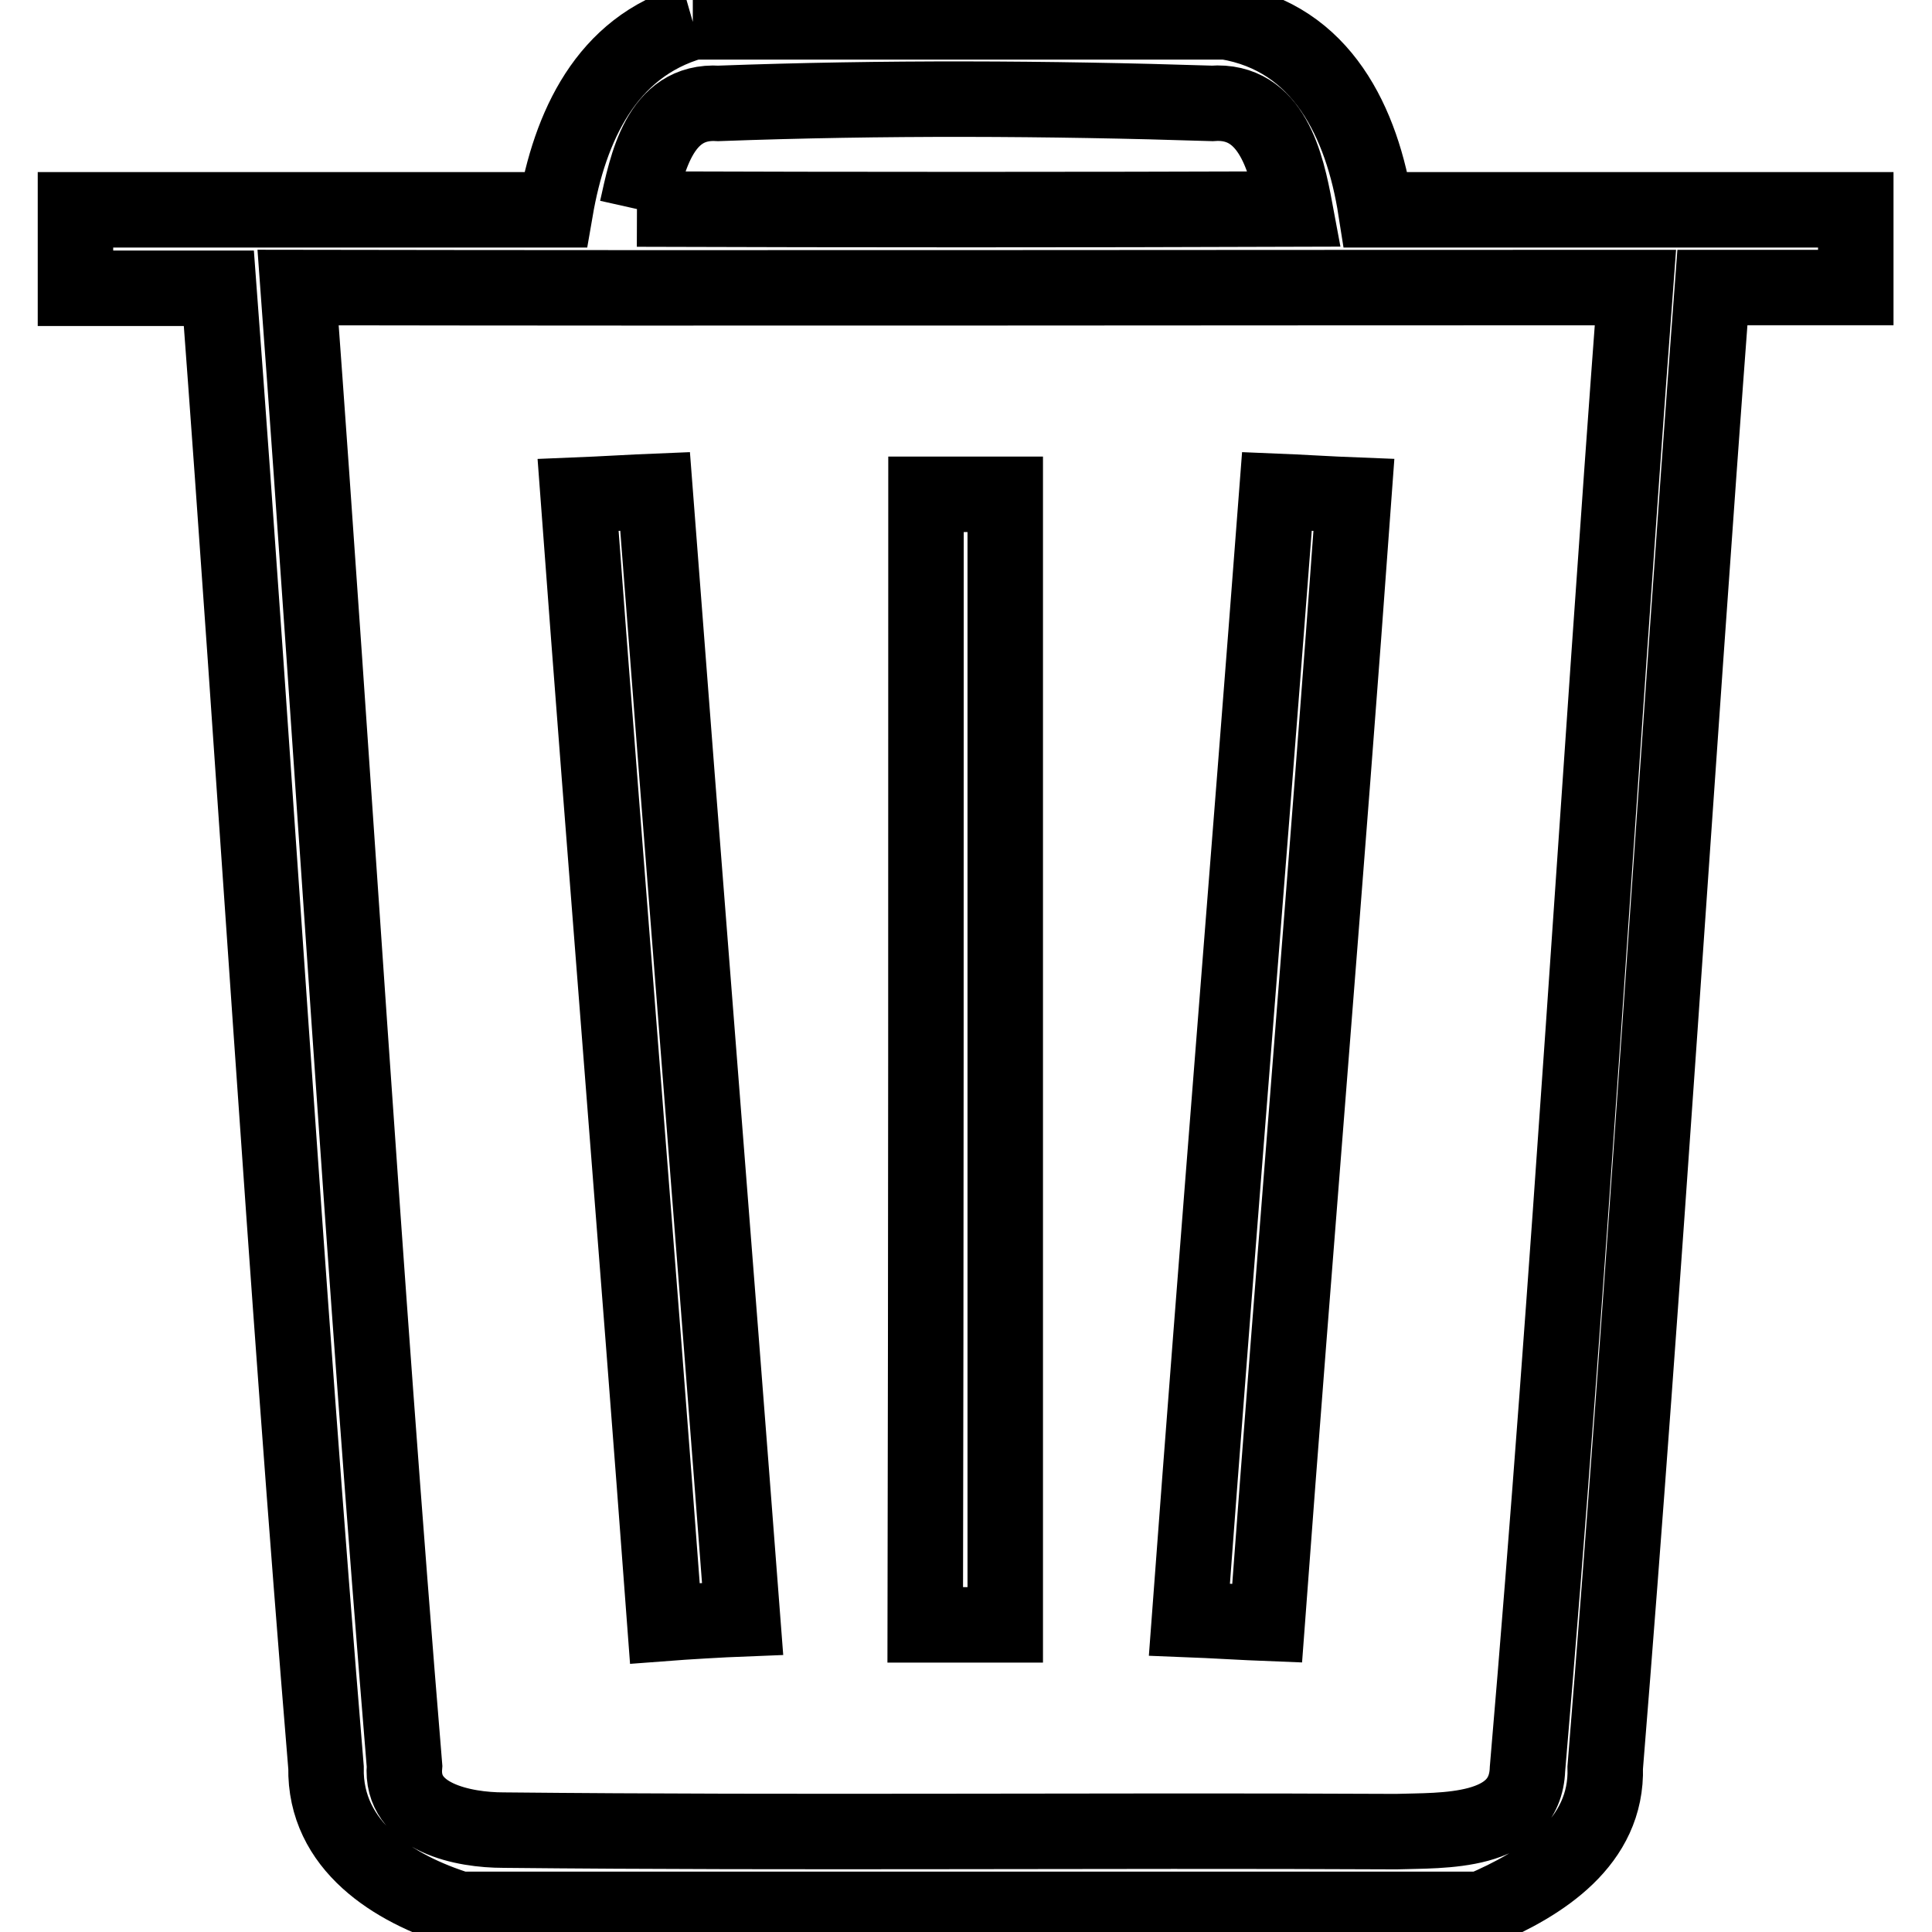
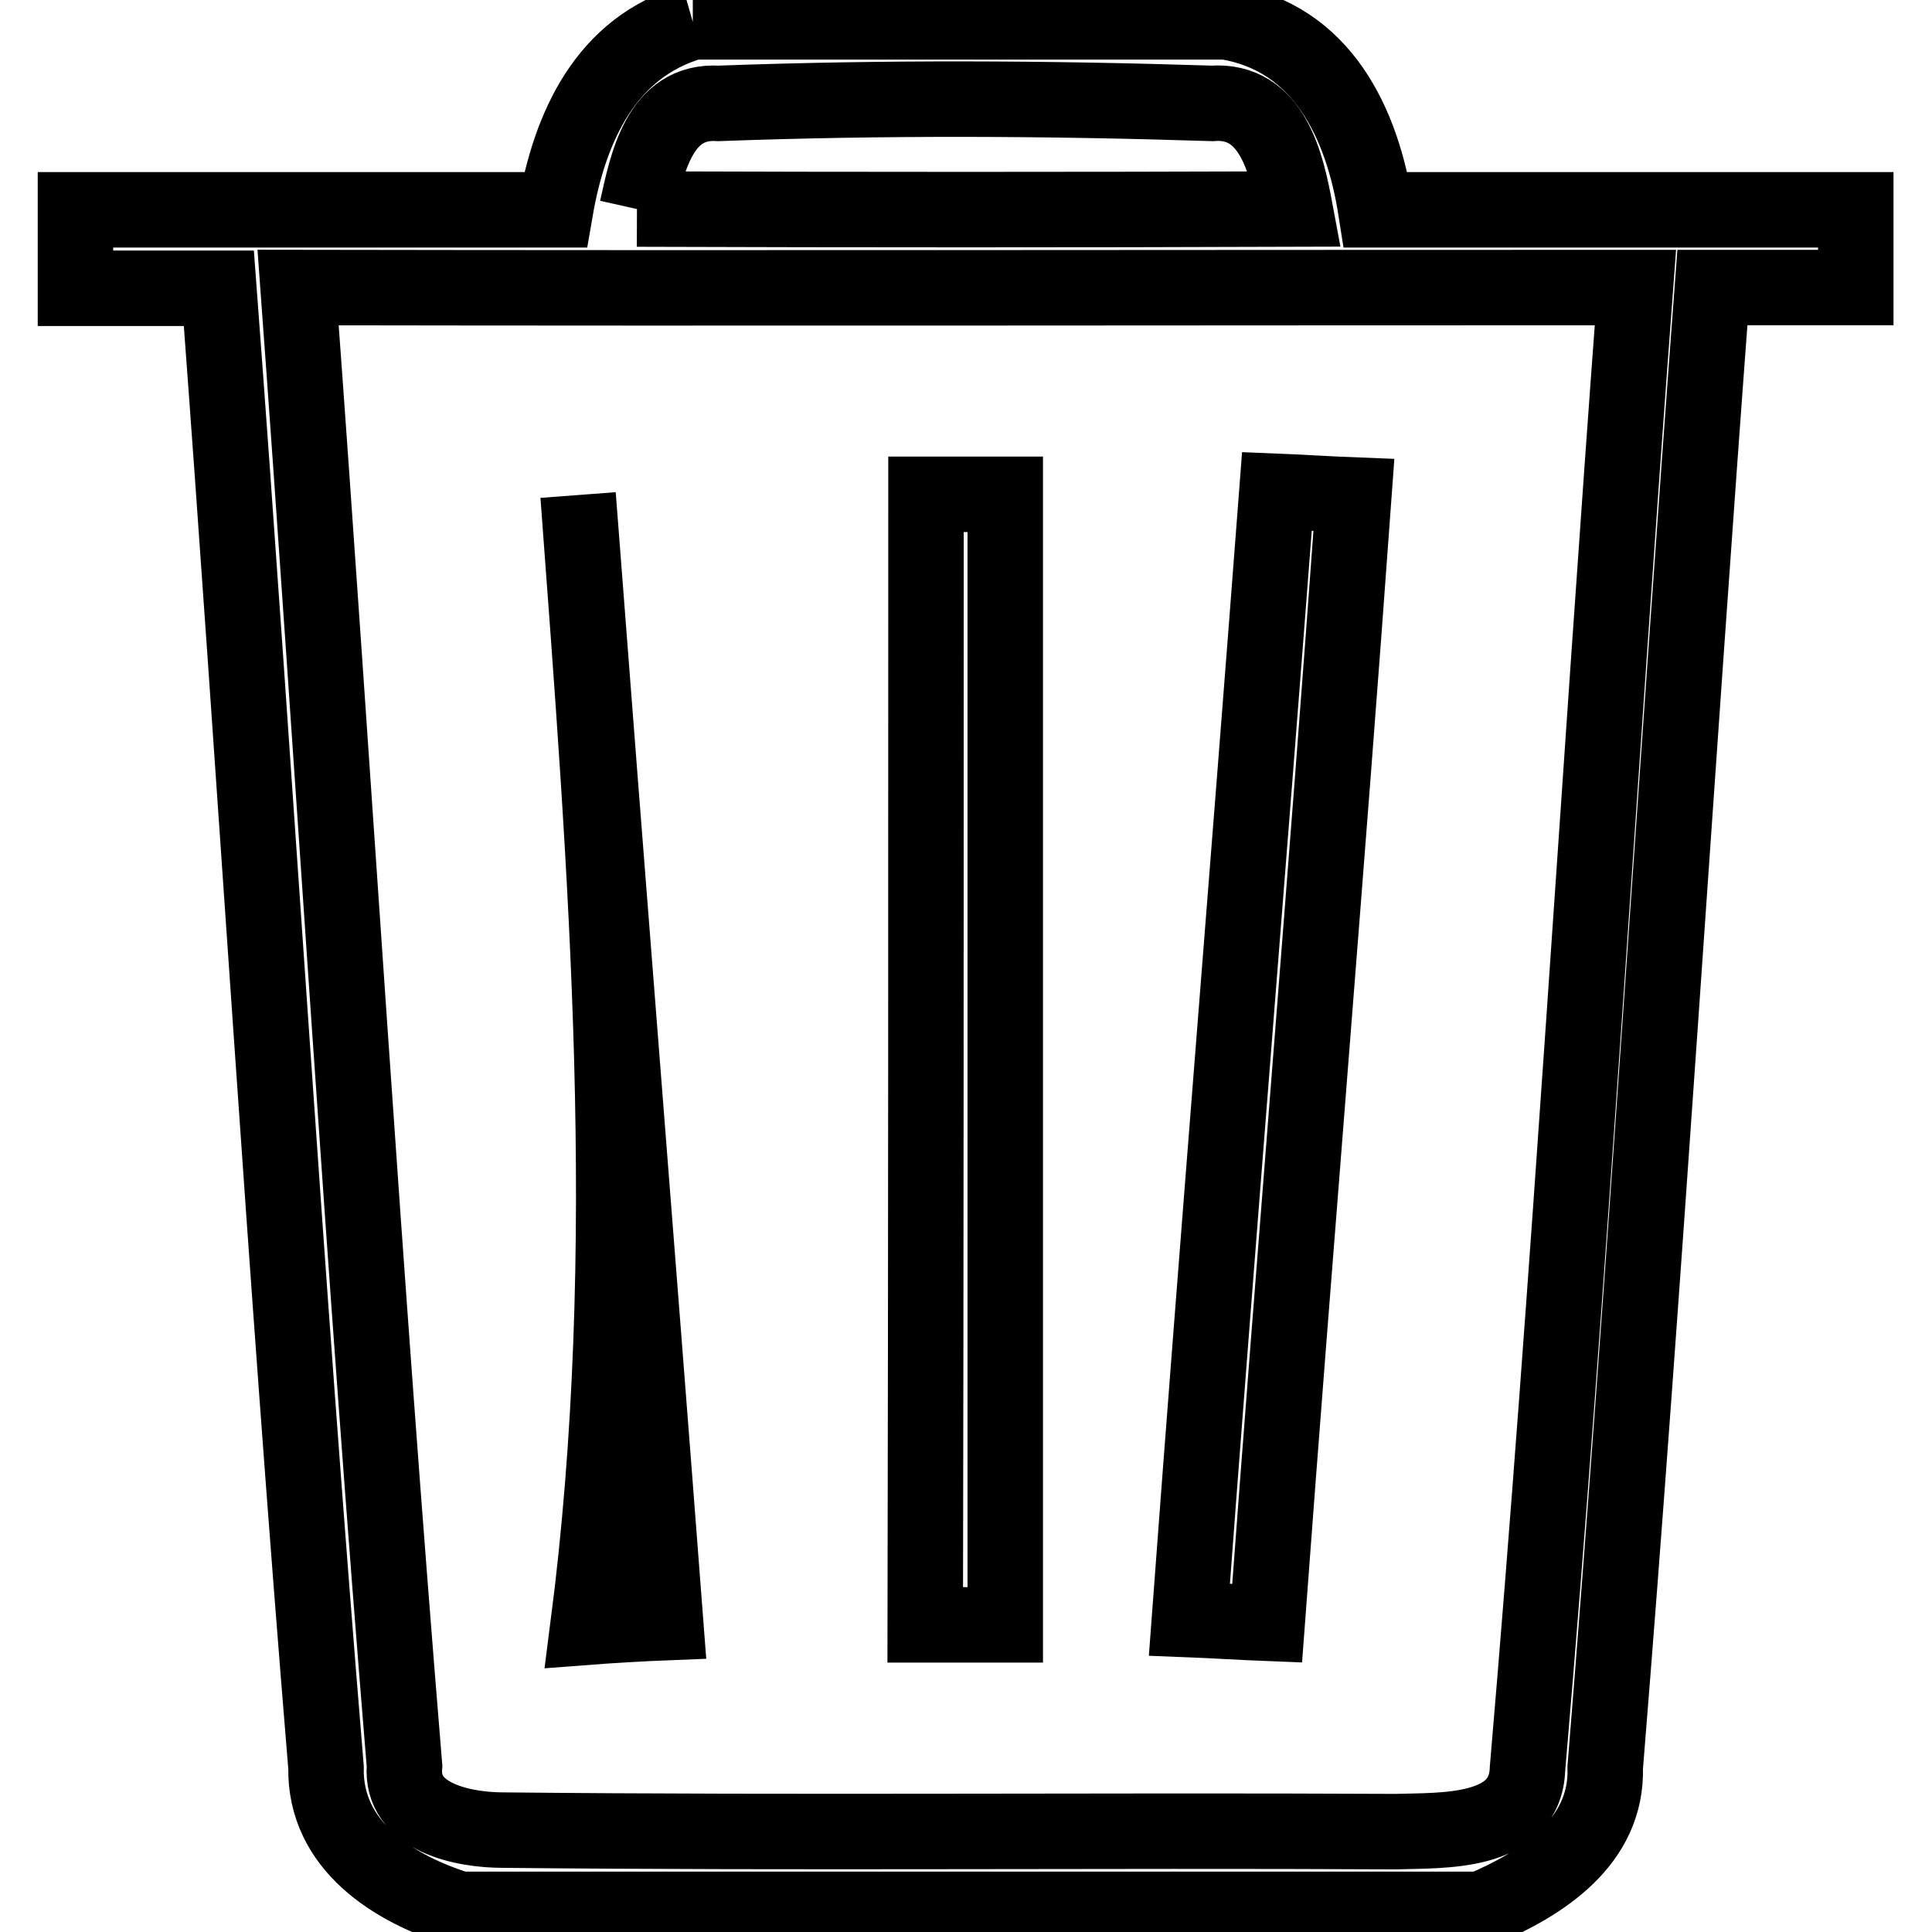
<svg xmlns="http://www.w3.org/2000/svg" version="1.1" x="0px" y="0px" viewBox="0 0 256 256" enable-background="new 0 0 256 256" xml:space="preserve">
  <g>
-     <path stroke-width="10" fill-opacity="0" stroke="#000000" d="M91.8,2.9h70.7c12.7,2.1,18,13.4,19.8,24.9c21.2,0,42.4,0,63.6,0v10.3c-6.3,0-12.6,0-19,0 c-4.9,65.3-8.9,130.8-14.2,196.1c0.3,9.9-8.4,15.4-16.4,18.8H60.9c-8.7-2.7-17.9-8.4-17.7-18.8C37.8,169,33.9,103.6,29,38.2 c-6.3,0-12.6,0-19,0V27.8c21.2,0,42.4,0,63.6,0C75.5,16.8,80.3,6.2,91.8,2.9 M84.4,27.7c29.1,0.1,58.2,0.1,87.2,0 c-1.1-5.9-3-14.6-11-14c-21.8-0.7-43.7-0.8-65.4,0C87.3,13.2,85.7,21.9,84.4,27.7 M39.5,38.1c4.8,65.3,8.7,130.6,14.1,195.9 c-0.6,6.9,7.9,8.5,13.1,8.5c39.5,0.4,78.9,0,118.3,0.2c6.1-0.2,17.1,0.4,17.4-8.3c5.6-65.4,9.4-130.9,14.3-196.3 C157.6,38.1,98.5,38.2,39.5,38.1z M76.6,65.6c2.5-0.1,7.7-0.4,10.2-0.5c3.8,49.8,7.8,99.6,11.6,149.4c-2.6,0.1-7.7,0.4-10.3,0.6 C84.4,165.3,80.3,115.5,76.6,65.6z M169.2,65.1c2.5,0.1,7.6,0.4,10.2,0.5c-3.6,49.8-7.8,99.6-11.5,149.5c-2.6-0.1-7.7-0.4-10.3-0.5 C161.3,164.8,165.4,115,169.2,65.1z M122.7,65.5c2.6,0,7.9,0,10.5,0c0,49.9,0,99.9,0,149.8c-2.6,0-7.9,0-10.6,0 C122.7,165.4,122.7,115.4,122.7,65.5z" />
+     <path stroke-width="10" fill-opacity="0" stroke="#000000" d="M91.8,2.9h70.7c12.7,2.1,18,13.4,19.8,24.9c21.2,0,42.4,0,63.6,0v10.3c-6.3,0-12.6,0-19,0 c-4.9,65.3-8.9,130.8-14.2,196.1c0.3,9.9-8.4,15.4-16.4,18.8H60.9c-8.7-2.7-17.9-8.4-17.7-18.8C37.8,169,33.9,103.6,29,38.2 c-6.3,0-12.6,0-19,0V27.8c21.2,0,42.4,0,63.6,0C75.5,16.8,80.3,6.2,91.8,2.9 M84.4,27.7c29.1,0.1,58.2,0.1,87.2,0 c-1.1-5.9-3-14.6-11-14c-21.8-0.7-43.7-0.8-65.4,0C87.3,13.2,85.7,21.9,84.4,27.7 M39.5,38.1c4.8,65.3,8.7,130.6,14.1,195.9 c-0.6,6.9,7.9,8.5,13.1,8.5c39.5,0.4,78.9,0,118.3,0.2c6.1-0.2,17.1,0.4,17.4-8.3c5.6-65.4,9.4-130.9,14.3-196.3 C157.6,38.1,98.5,38.2,39.5,38.1z M76.6,65.6c3.8,49.8,7.8,99.6,11.6,149.4c-2.6,0.1-7.7,0.4-10.3,0.6 C84.4,165.3,80.3,115.5,76.6,65.6z M169.2,65.1c2.5,0.1,7.6,0.4,10.2,0.5c-3.6,49.8-7.8,99.6-11.5,149.5c-2.6-0.1-7.7-0.4-10.3-0.5 C161.3,164.8,165.4,115,169.2,65.1z M122.7,65.5c2.6,0,7.9,0,10.5,0c0,49.9,0,99.9,0,149.8c-2.6,0-7.9,0-10.6,0 C122.7,165.4,122.7,115.4,122.7,65.5z" />
  </g>
</svg>